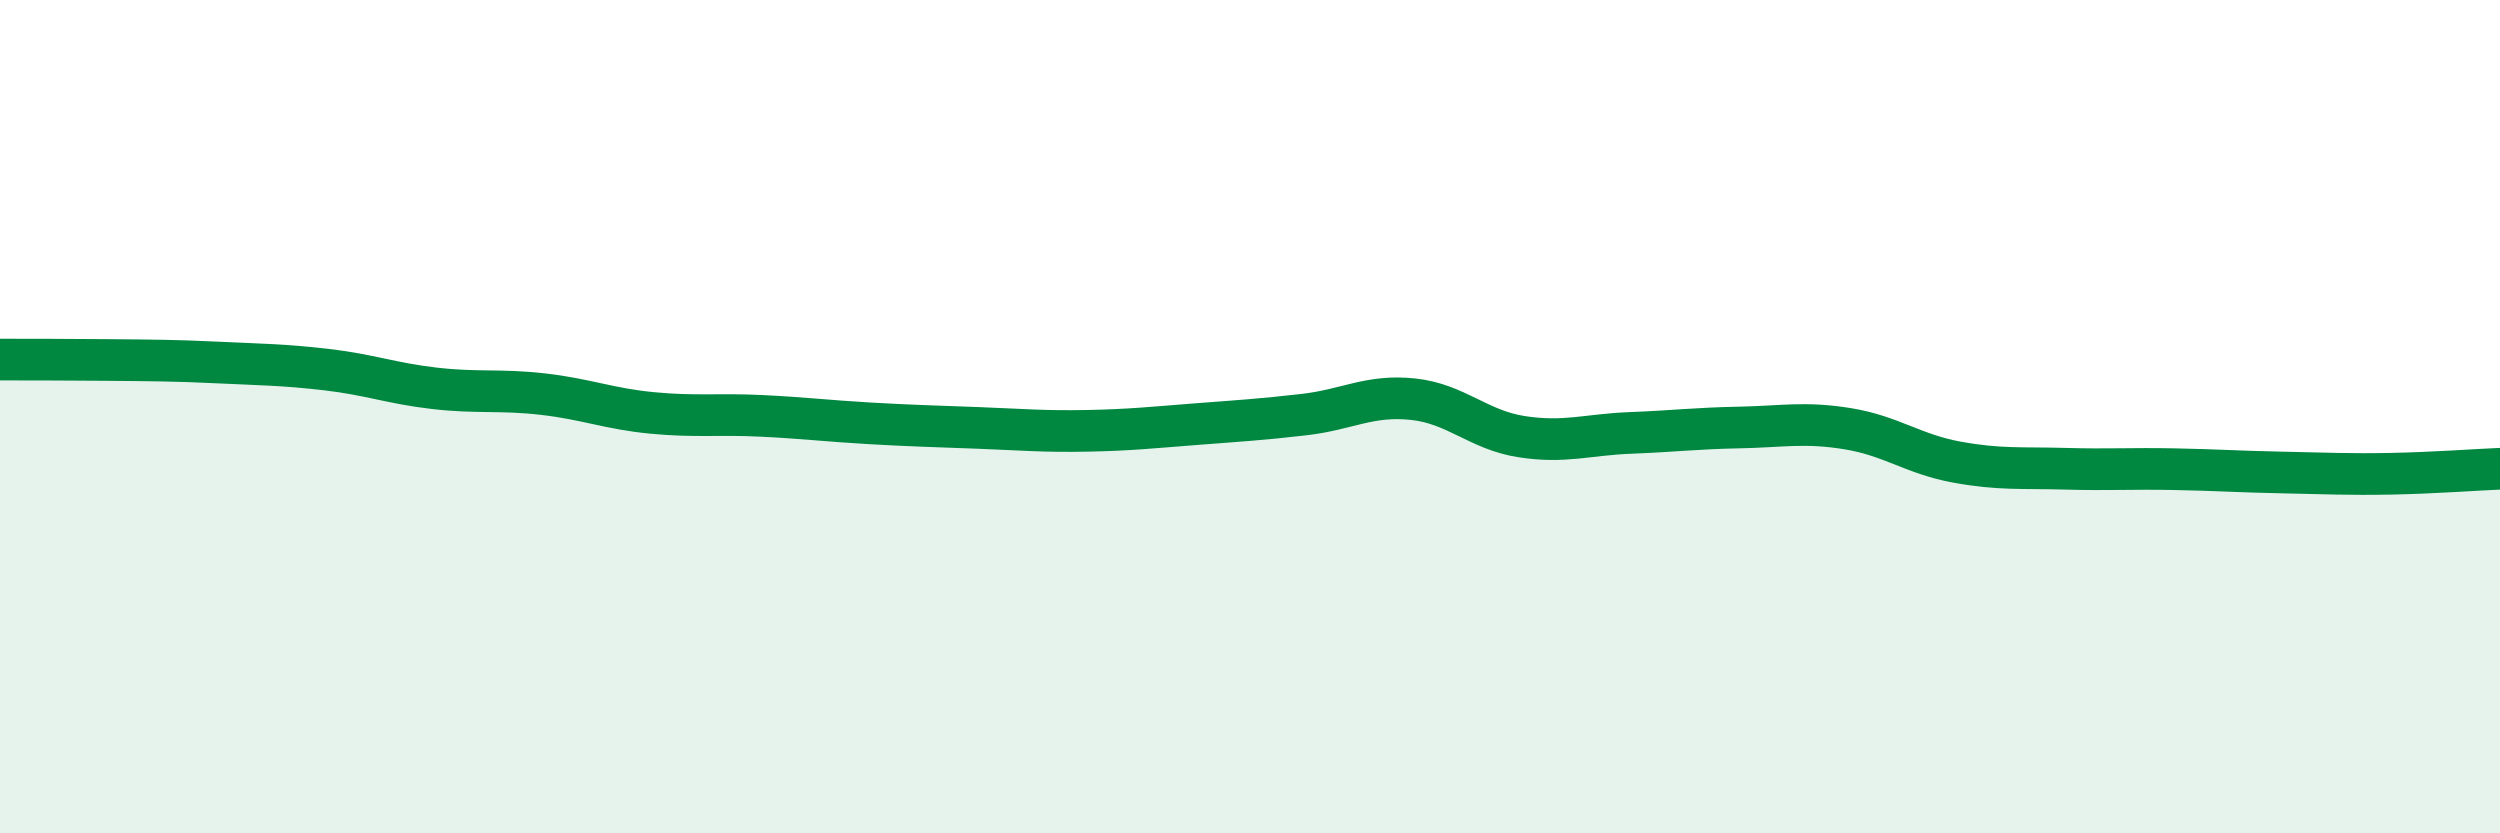
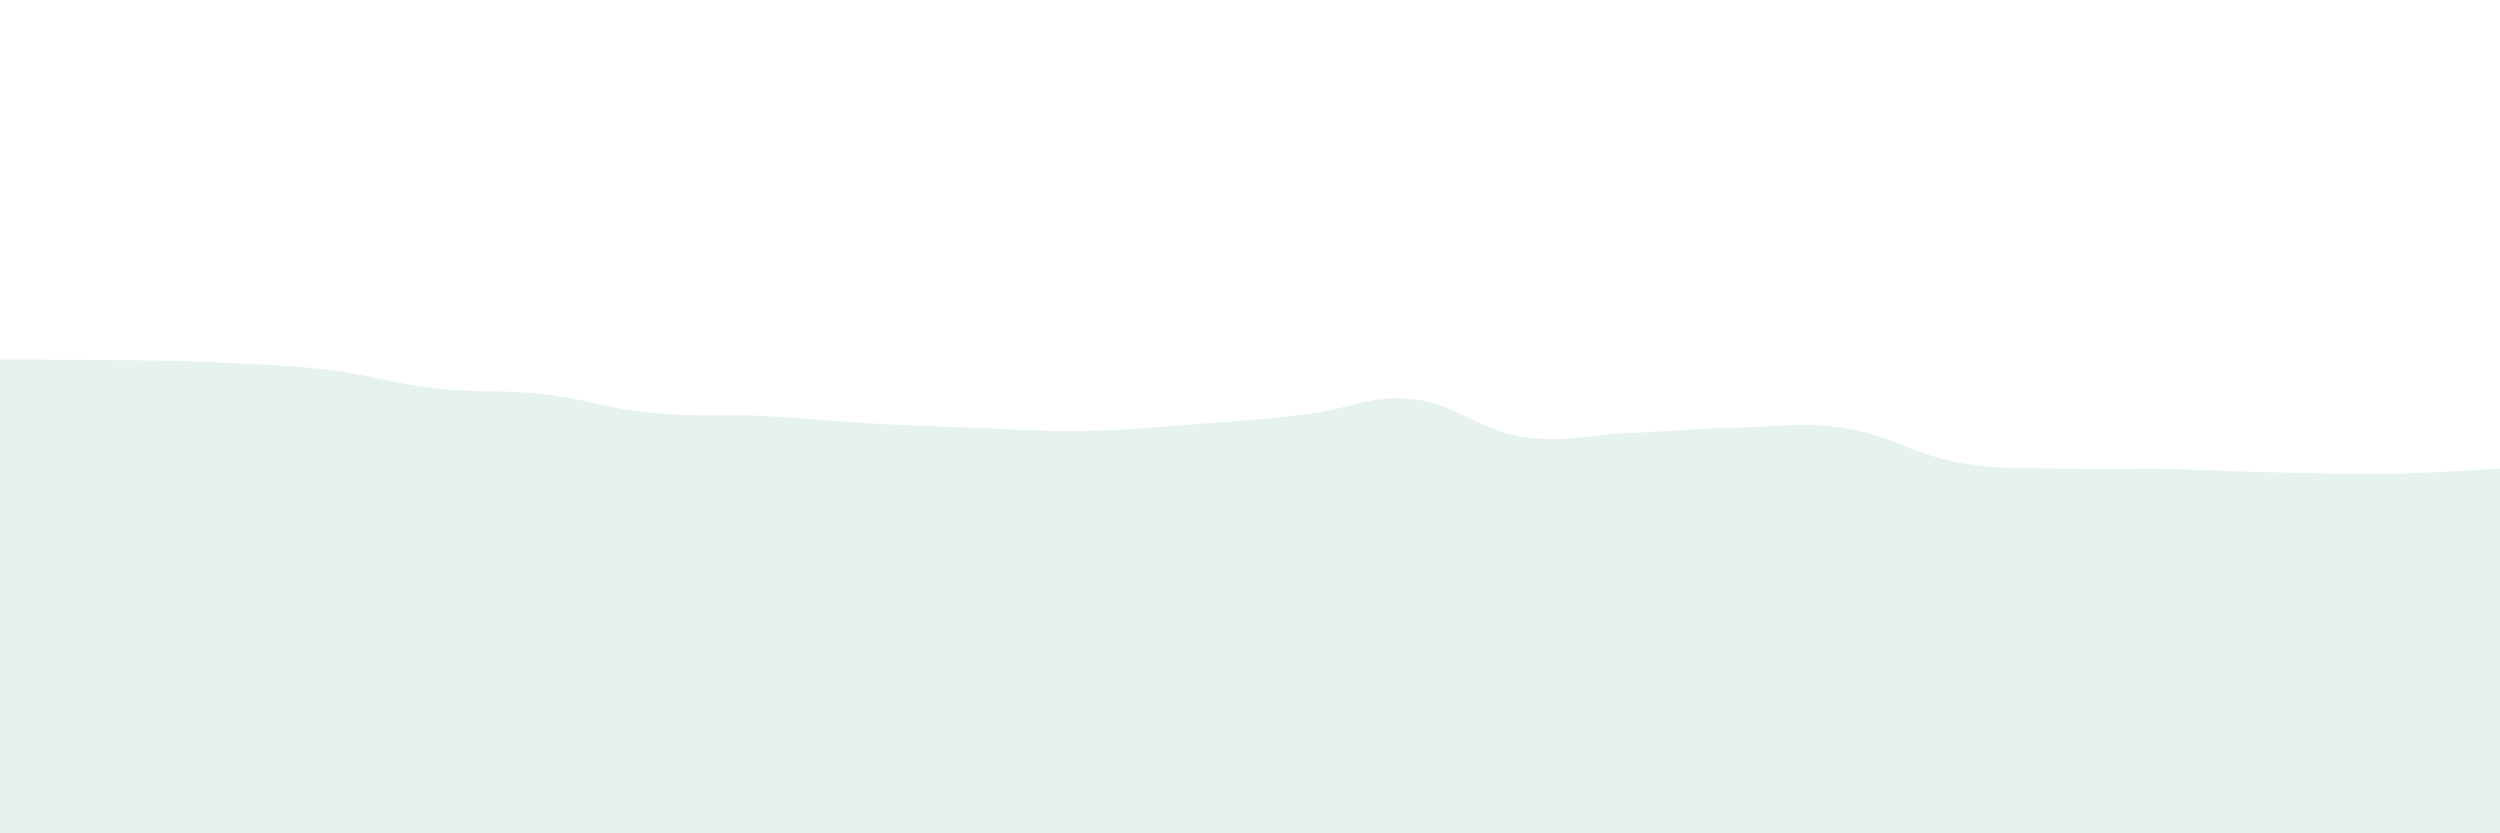
<svg xmlns="http://www.w3.org/2000/svg" width="60" height="20" viewBox="0 0 60 20">
  <path d="M 0,8.63 C 0.52,8.63 1.57,8.63 2.61,8.64 C 3.65,8.65 4.18,8.65 5.22,8.7 C 6.26,8.75 6.79,8.75 7.83,8.87 C 8.87,8.99 9.39,9.2 10.43,9.32 C 11.47,9.44 12,9.34 13.04,9.46 C 14.08,9.58 14.61,9.81 15.65,9.91 C 16.69,10.01 17.22,9.93 18.26,9.98 C 19.3,10.03 19.83,10.1 20.87,10.16 C 21.91,10.22 22.44,10.23 23.48,10.27 C 24.52,10.31 25.05,10.36 26.09,10.34 C 27.13,10.32 27.66,10.26 28.7,10.18 C 29.74,10.1 30.26,10.07 31.3,9.95 C 32.34,9.83 32.87,9.47 33.91,9.58 C 34.95,9.69 35.48,10.32 36.52,10.48 C 37.56,10.64 38.09,10.43 39.13,10.39 C 40.17,10.35 40.7,10.28 41.74,10.26 C 42.78,10.24 43.31,10.12 44.35,10.29 C 45.39,10.46 45.92,10.9 46.96,11.09 C 48,11.28 48.53,11.22 49.57,11.25 C 50.61,11.28 51.13,11.24 52.17,11.26 C 53.21,11.28 53.74,11.32 54.78,11.34 C 55.82,11.36 56.35,11.39 57.39,11.37 C 58.43,11.35 59.48,11.27 60,11.25L60 20L0 20Z" fill="#008740" opacity="0.1" stroke-linecap="round" stroke-linejoin="round" />
-   <path d="M 0,8.63 C 0.52,8.63 1.57,8.63 2.61,8.64 C 3.65,8.65 4.18,8.65 5.22,8.7 C 6.26,8.75 6.79,8.75 7.83,8.87 C 8.87,8.99 9.39,9.2 10.43,9.32 C 11.47,9.44 12,9.34 13.04,9.46 C 14.08,9.58 14.61,9.81 15.65,9.91 C 16.69,10.01 17.22,9.93 18.26,9.98 C 19.3,10.03 19.83,10.1 20.87,10.16 C 21.91,10.22 22.44,10.23 23.48,10.27 C 24.52,10.31 25.05,10.36 26.09,10.34 C 27.13,10.32 27.66,10.26 28.7,10.18 C 29.74,10.1 30.26,10.07 31.3,9.95 C 32.34,9.83 32.87,9.47 33.91,9.58 C 34.95,9.69 35.48,10.32 36.52,10.48 C 37.56,10.64 38.09,10.43 39.13,10.39 C 40.17,10.35 40.7,10.28 41.74,10.26 C 42.78,10.24 43.31,10.12 44.35,10.29 C 45.39,10.46 45.92,10.9 46.96,11.09 C 48,11.28 48.53,11.22 49.57,11.25 C 50.61,11.28 51.13,11.24 52.17,11.26 C 53.21,11.28 53.74,11.32 54.78,11.34 C 55.82,11.36 56.35,11.39 57.39,11.37 C 58.43,11.35 59.48,11.27 60,11.25" stroke="#008740" stroke-width="1" fill="none" stroke-linecap="round" stroke-linejoin="round" />
</svg>